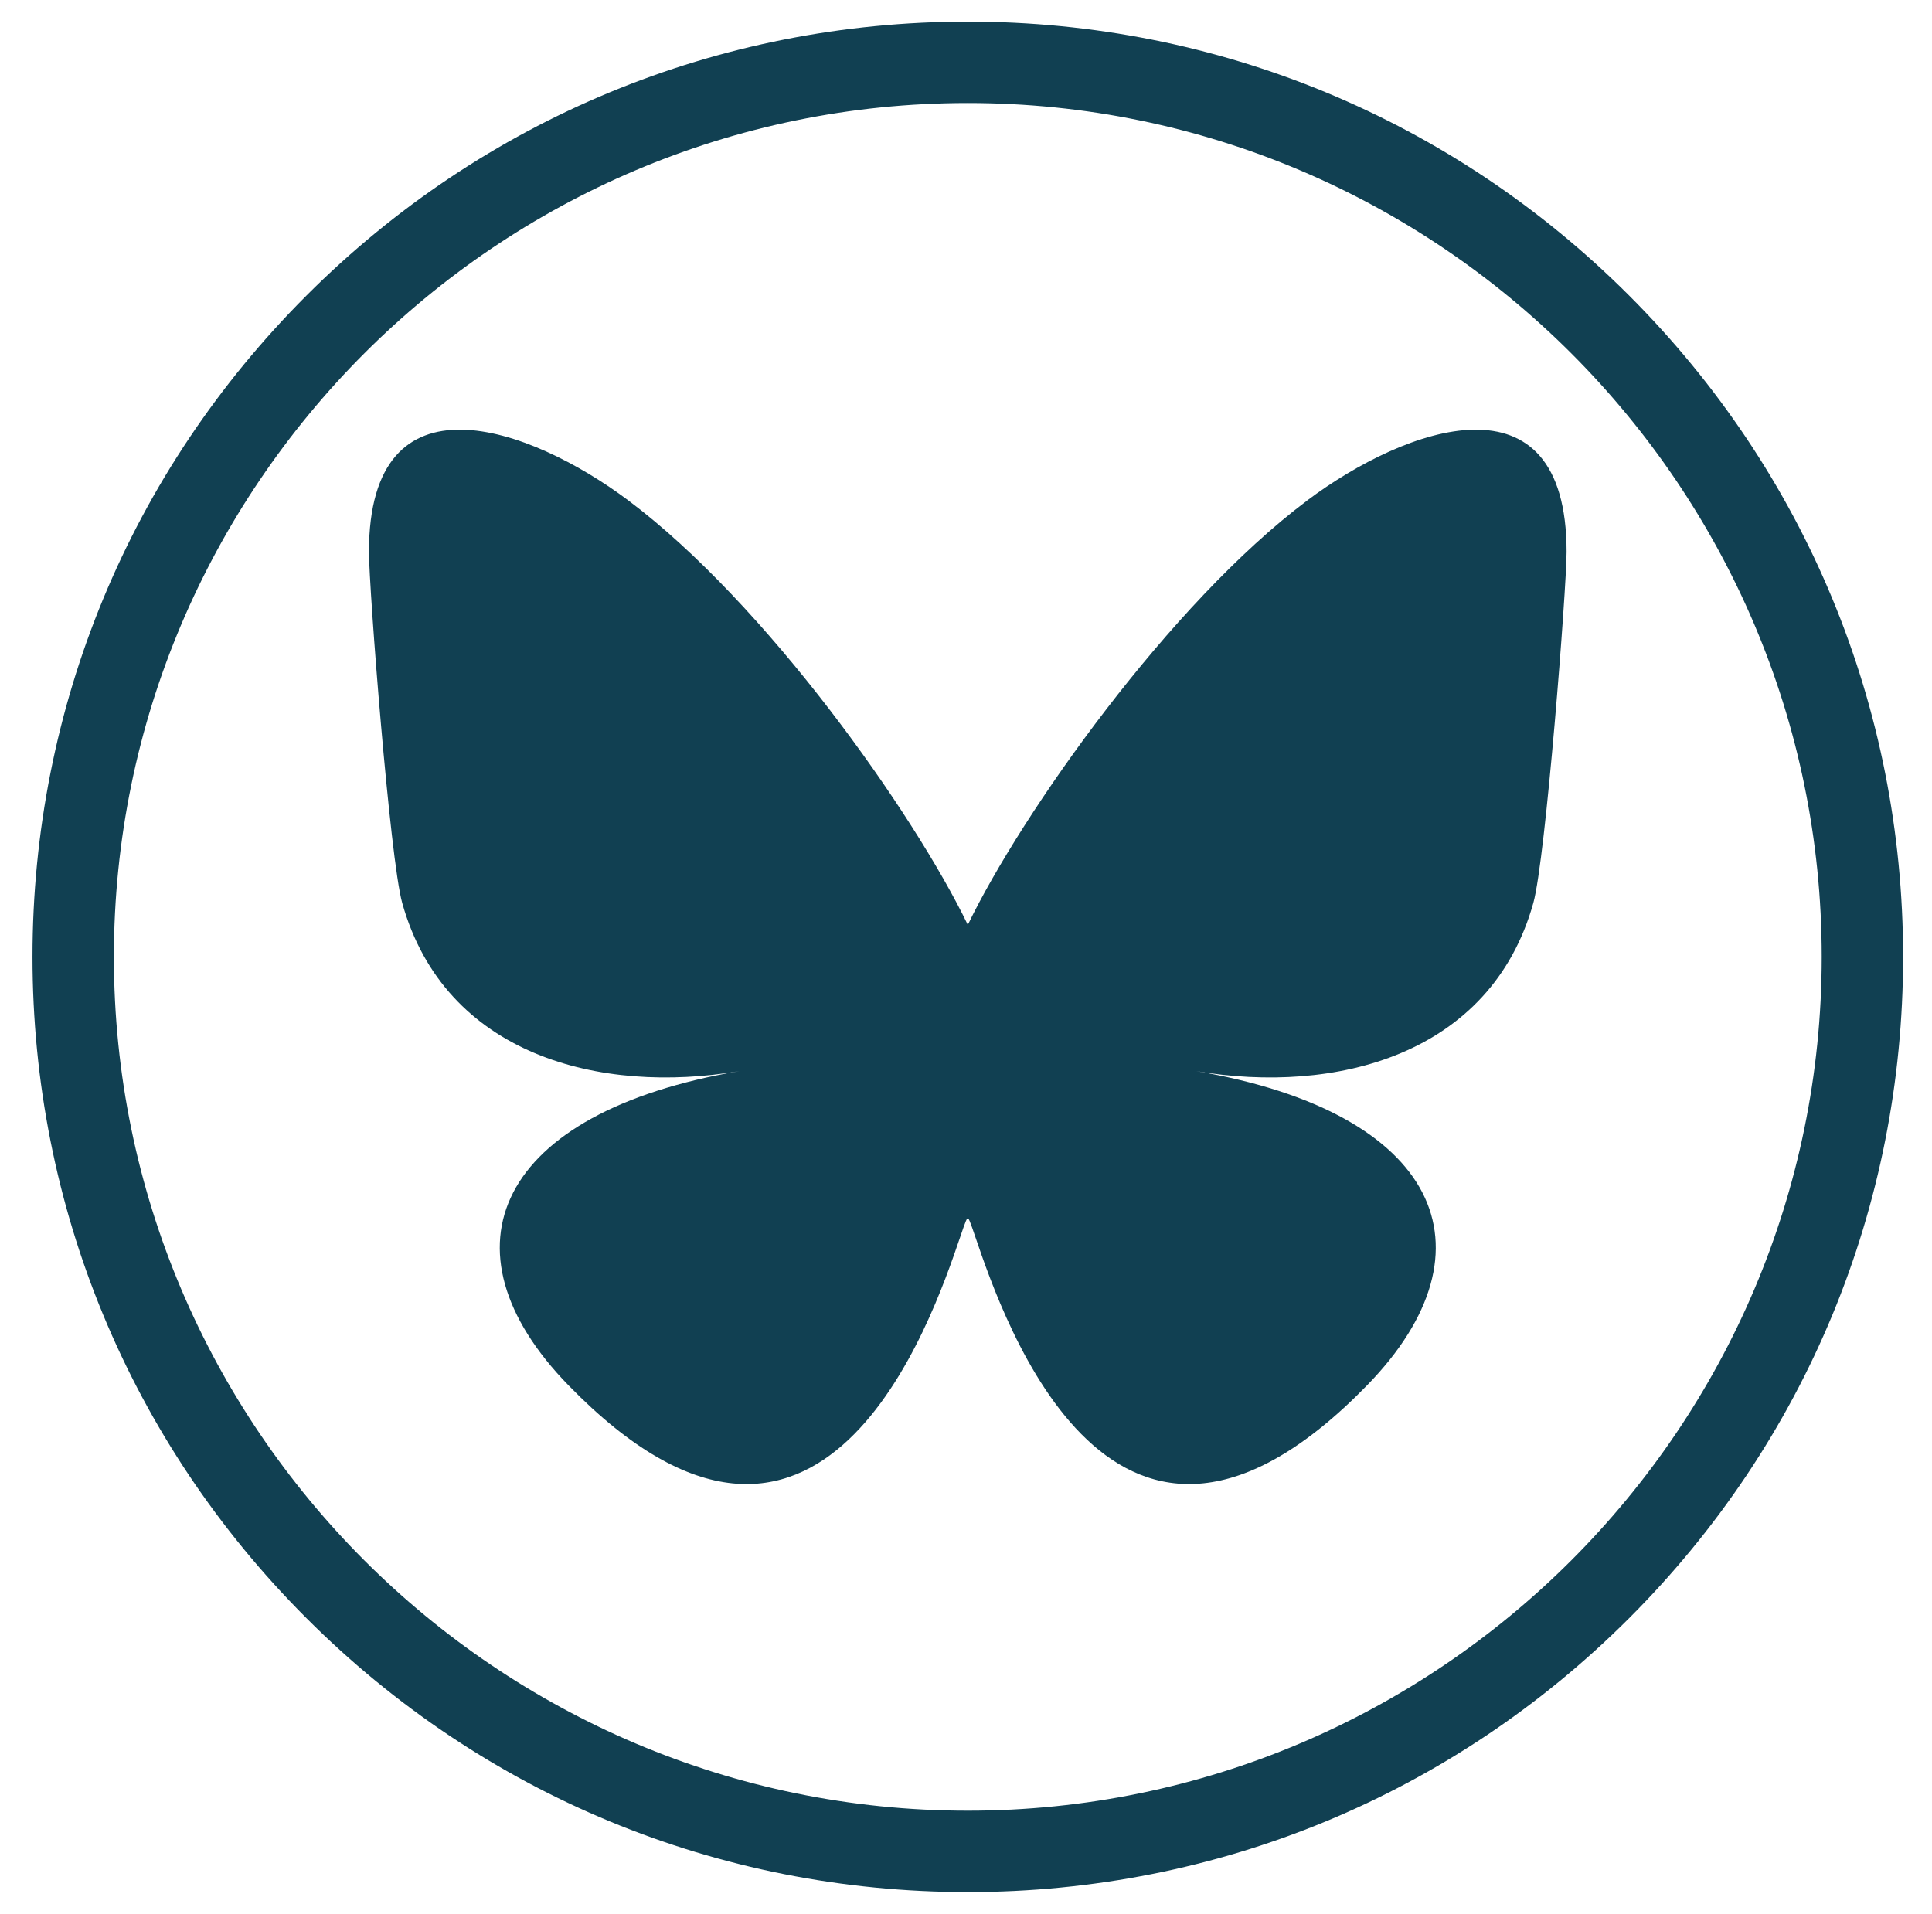
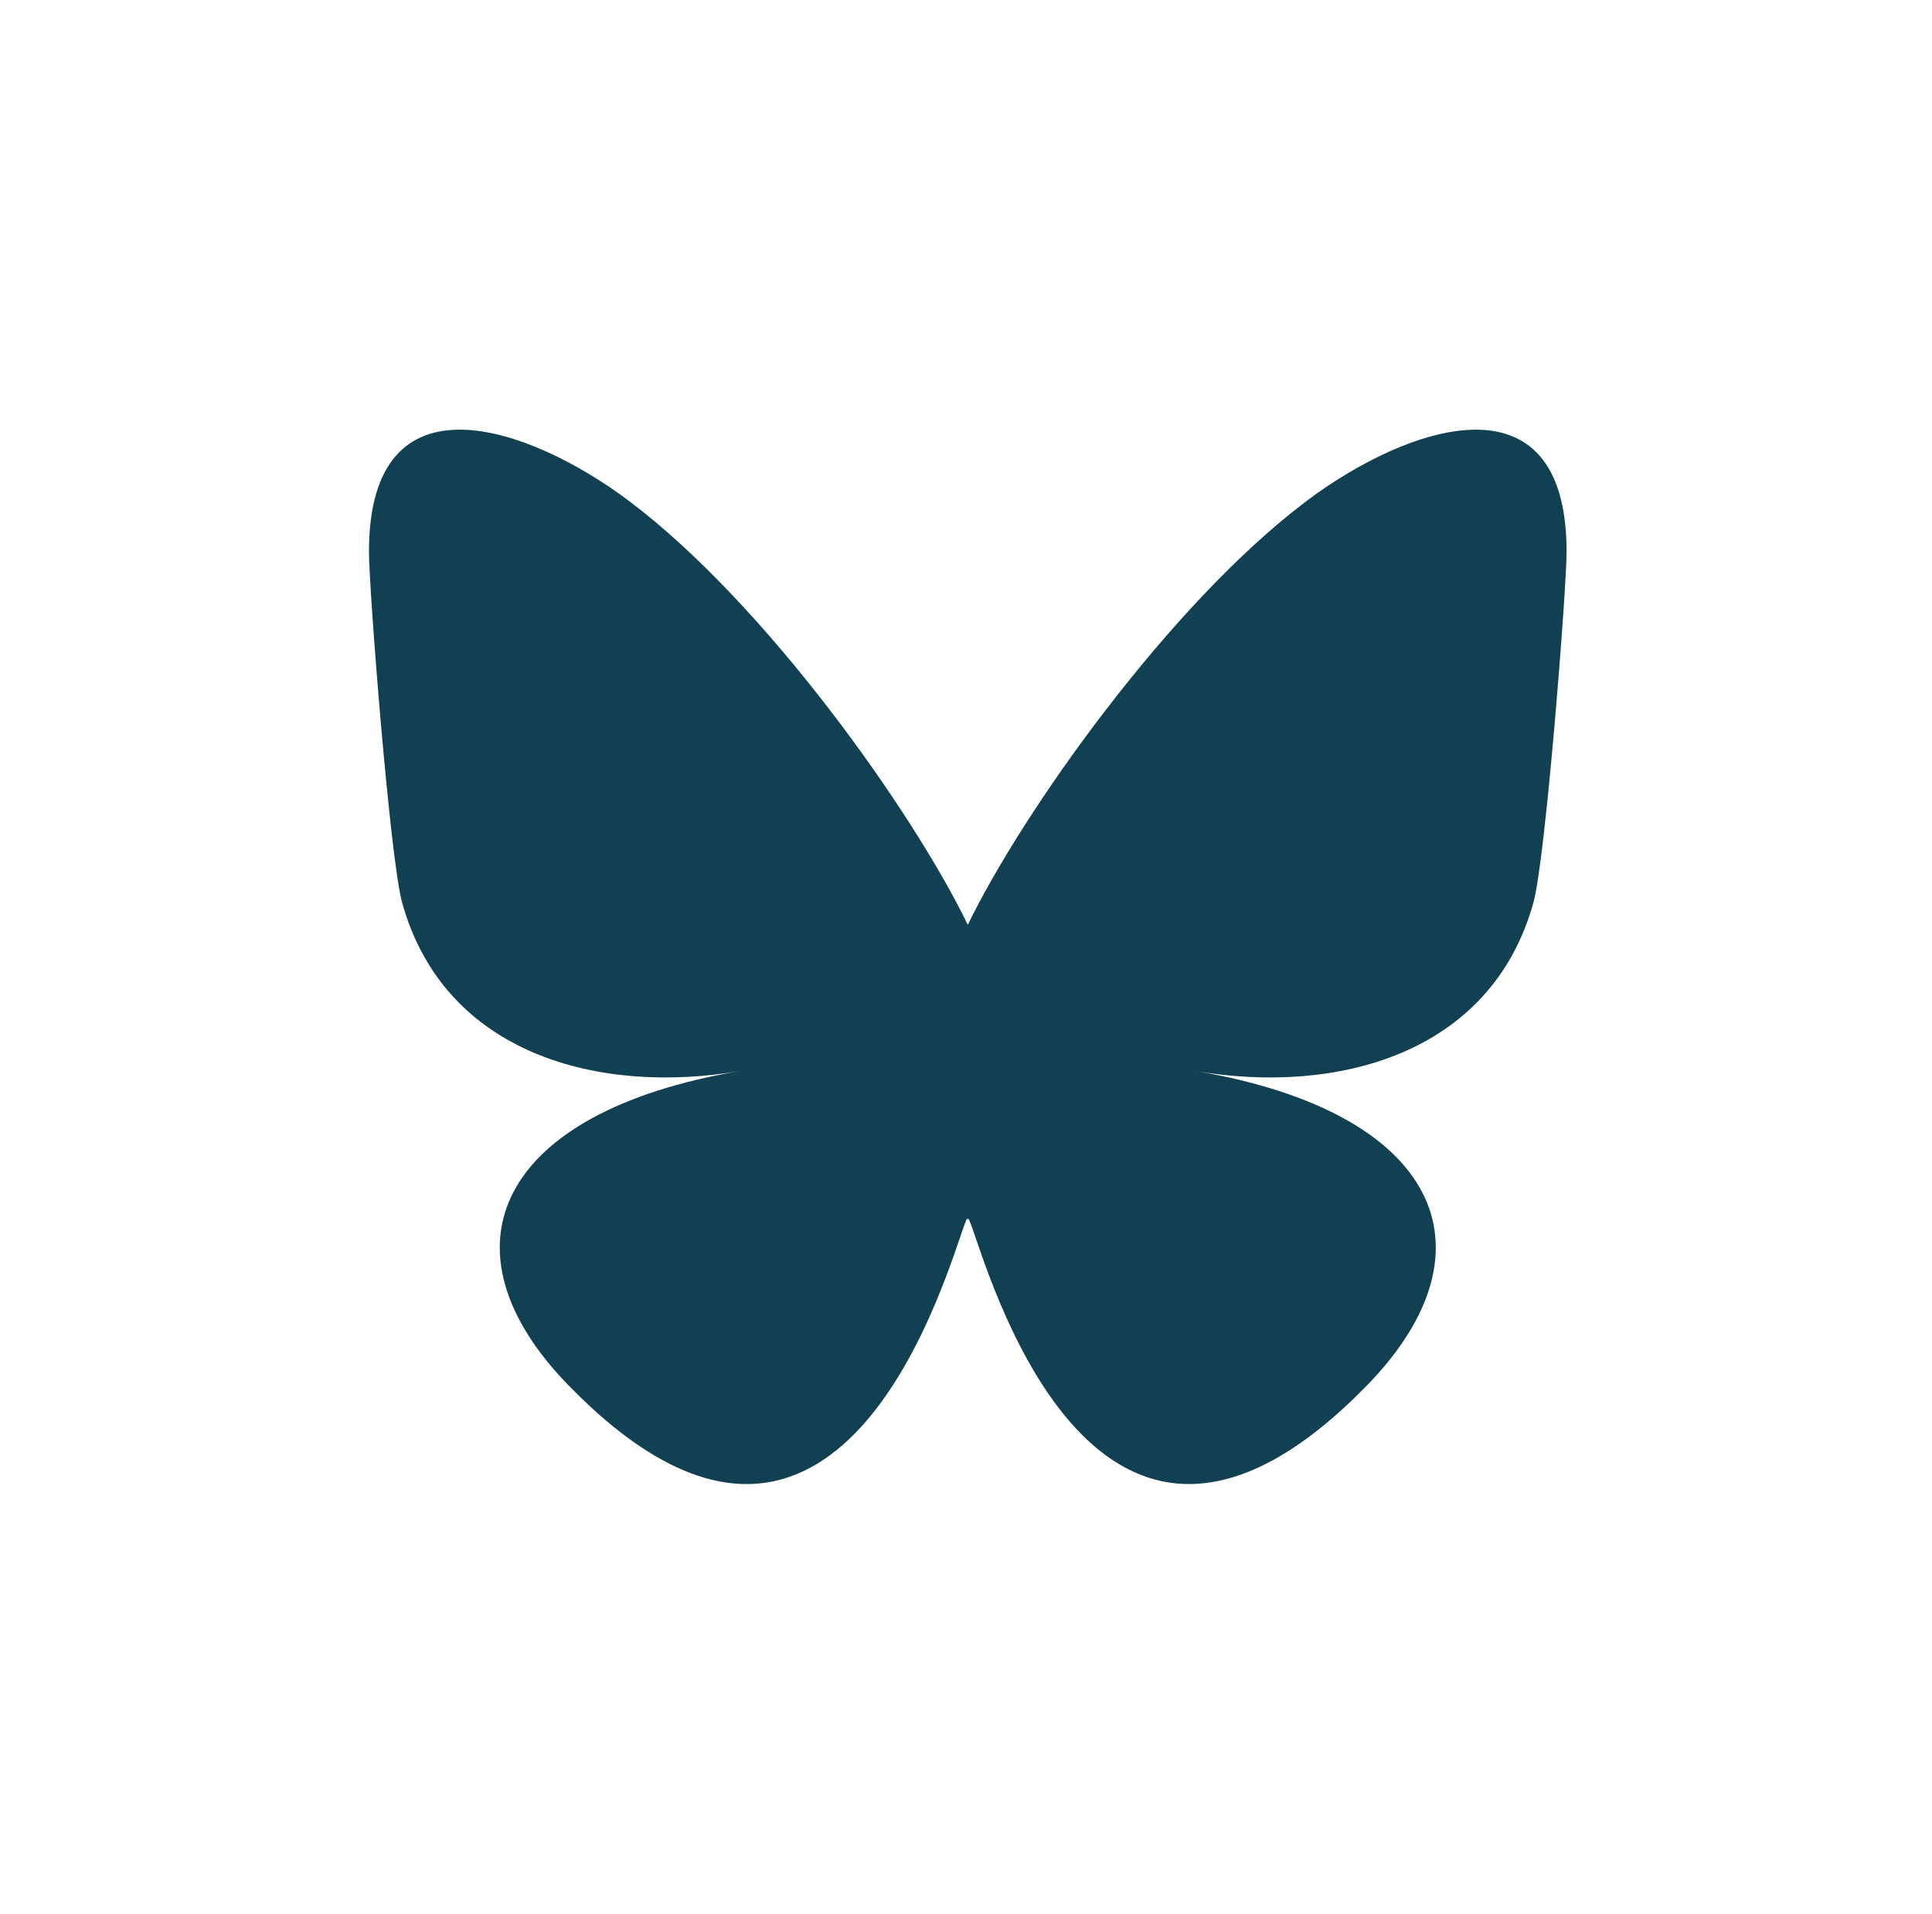
<svg xmlns="http://www.w3.org/2000/svg" id="Layer_1" data-name="Layer 1" viewBox="0 0 535 530">
  <defs>
    <style>
      .cls-1 {
        fill: #114052;
      }
    </style>
  </defs>
  <path class="cls-1" d="M361.94,138.65c-38.02,28.54-78.92,86.42-93.94,117.48-15.02-31.06-55.91-88.94-93.94-117.48h0c-27.43-20.6-71.89-36.53-71.89,14.18,0,10.13,5.81,85.08,9.21,97.25,11.84,42.3,54.97,53.09,93.35,46.56-67.07,11.41-84.14,49.23-47.29,87.04,69.99,71.82,100.59-18.02,108.43-41.04,1.44-4.22,2.11-6.19,2.12-4.52,0-1.68.68.3,2.12,4.52,7.85,23.02,38.45,112.85,108.43,41.04,36.85-37.81,19.79-75.62-47.29-87.04,38.37,6.53,81.51-4.26,93.35-46.56,3.41-12.17,9.21-87.12,9.21-97.25,0-50.71-44.45-34.77-71.89-14.18Z" />
-   <path class="cls-1" d="M451.14,81.86C402.22,32.94,337.18,6,268,6s-134.22,26.94-183.14,75.86C35.94,130.78,9,195.82,9,265s26.94,134.22,75.86,183.14c48.92,48.92,113.96,75.86,183.14,75.86s134.22-26.94,183.14-75.86c48.92-48.92,75.86-113.96,75.86-183.14s-26.94-134.22-75.86-183.14ZM268,501.46c-130.38,0-236.46-106.07-236.46-236.46S137.62,28.54,268,28.54s236.46,106.07,236.46,236.46-106.07,236.46-236.46,236.46Z" />
</svg>